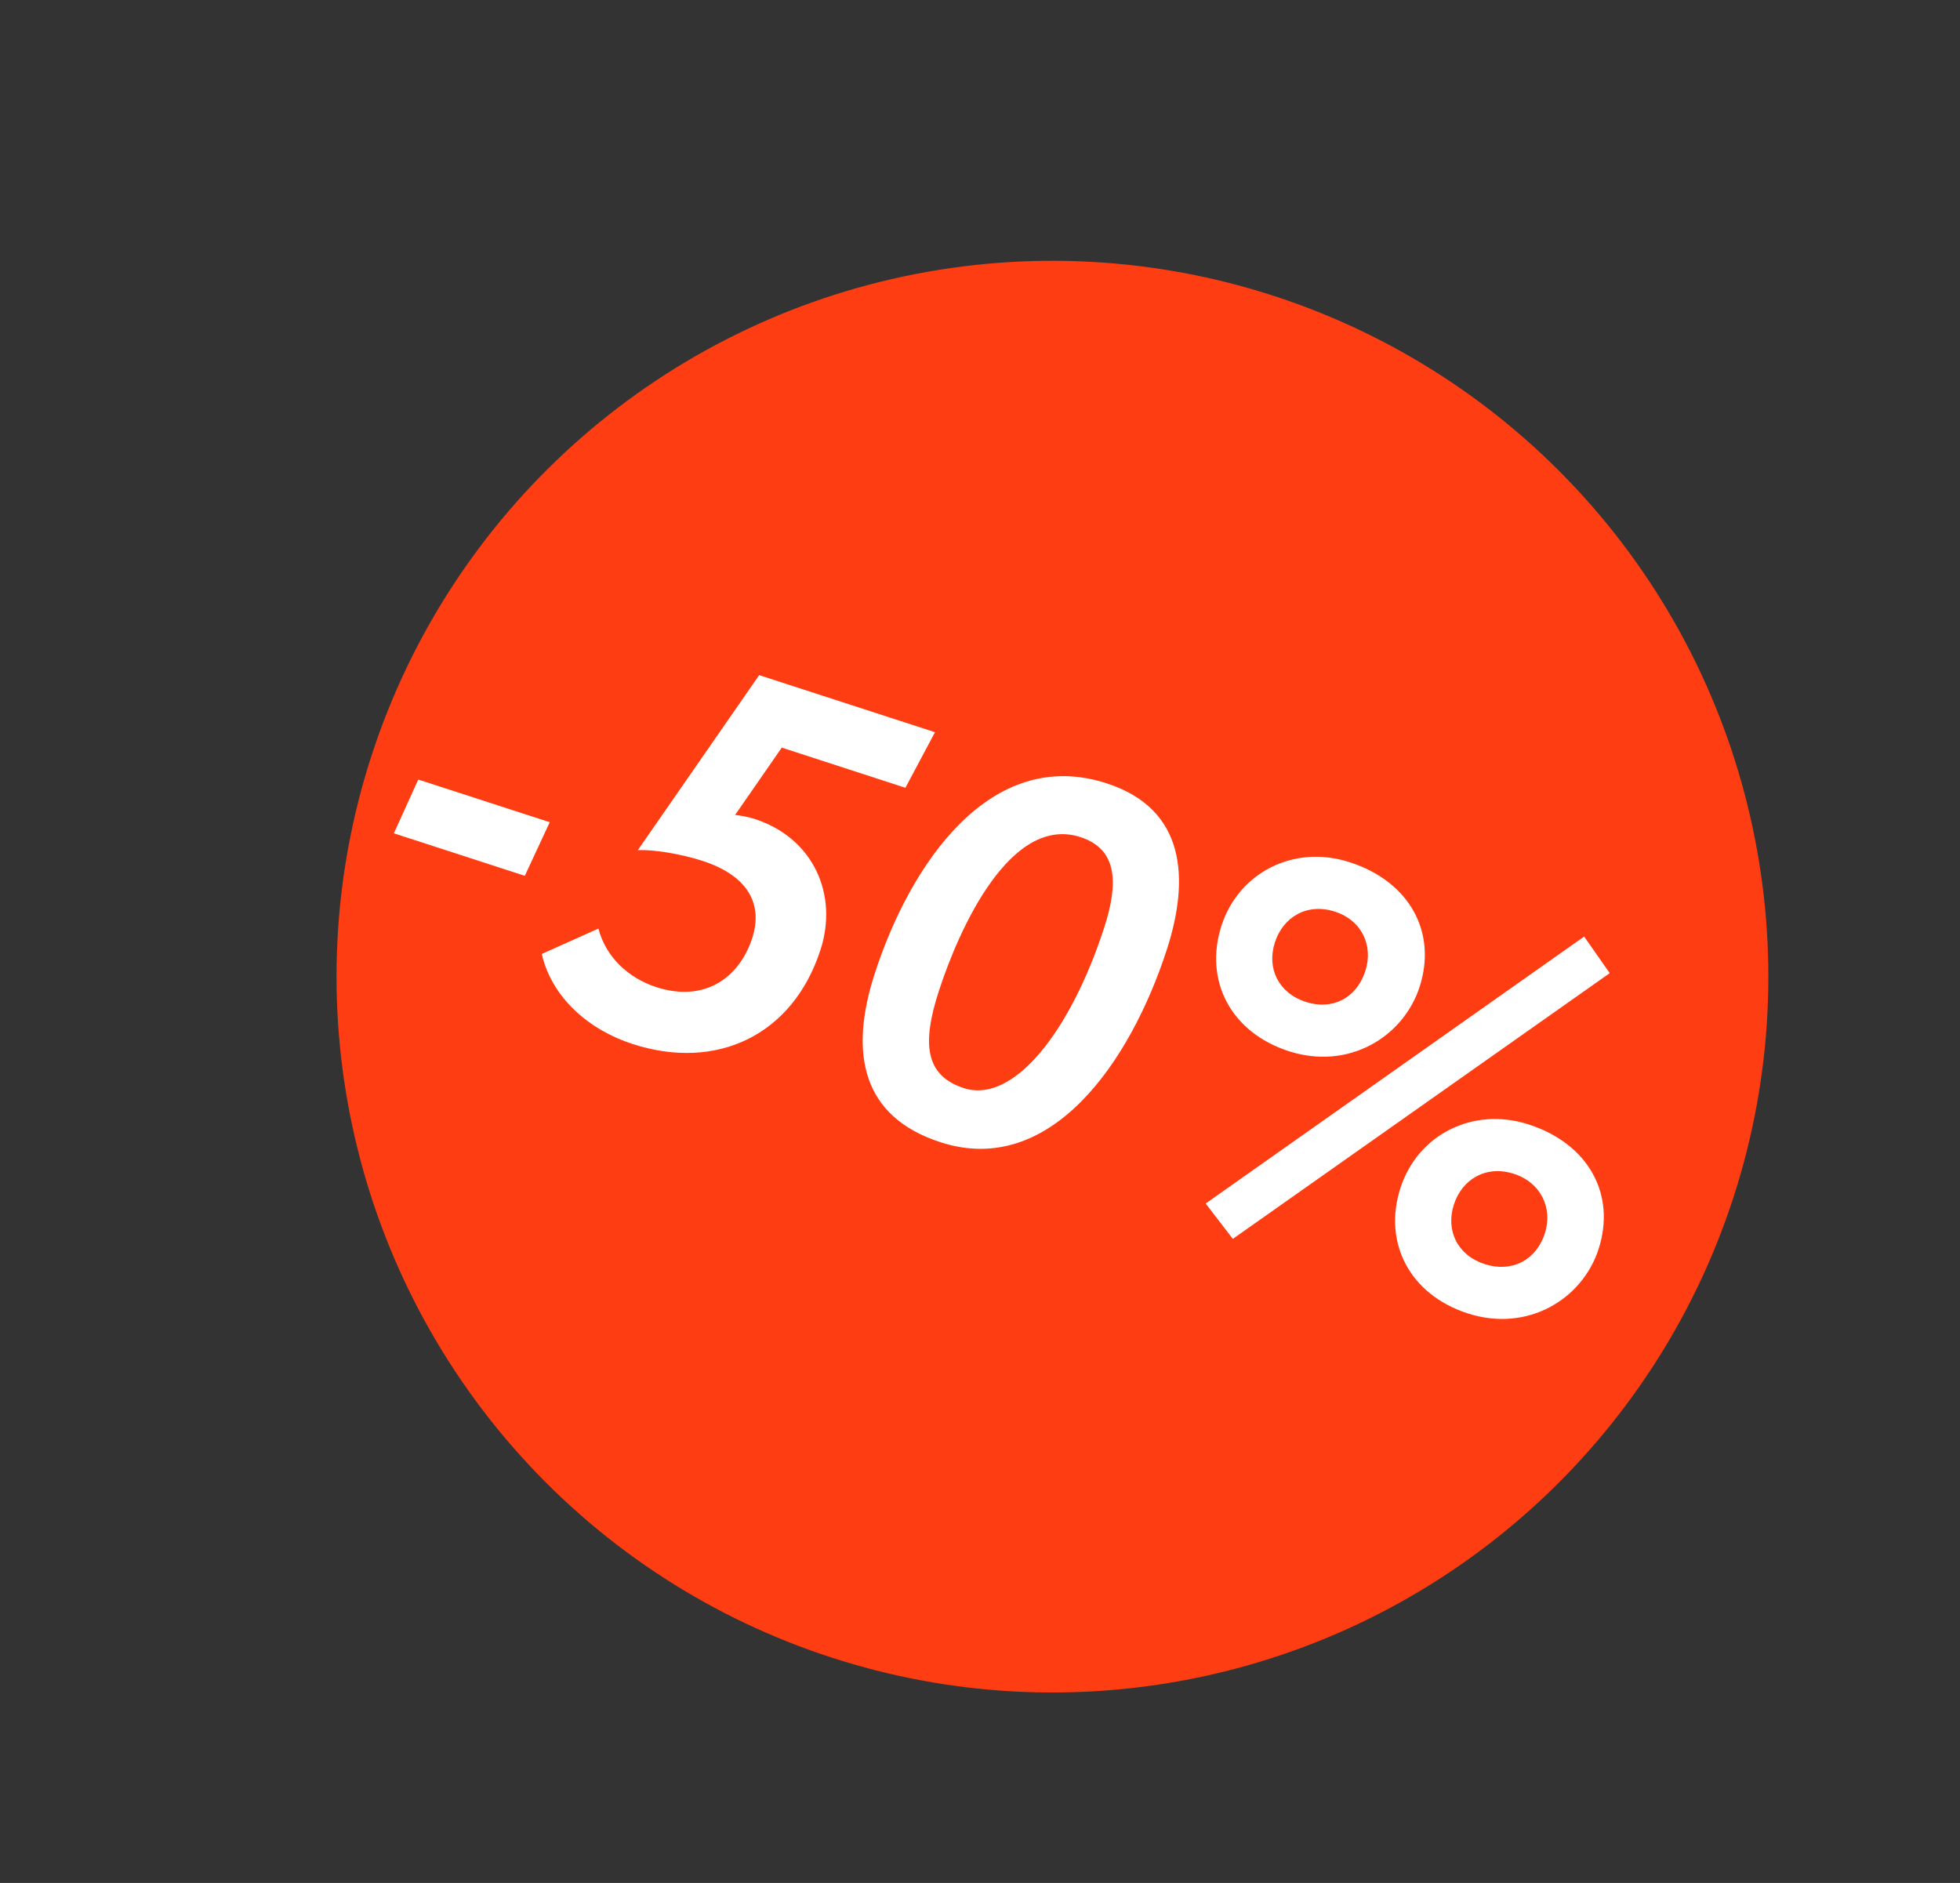
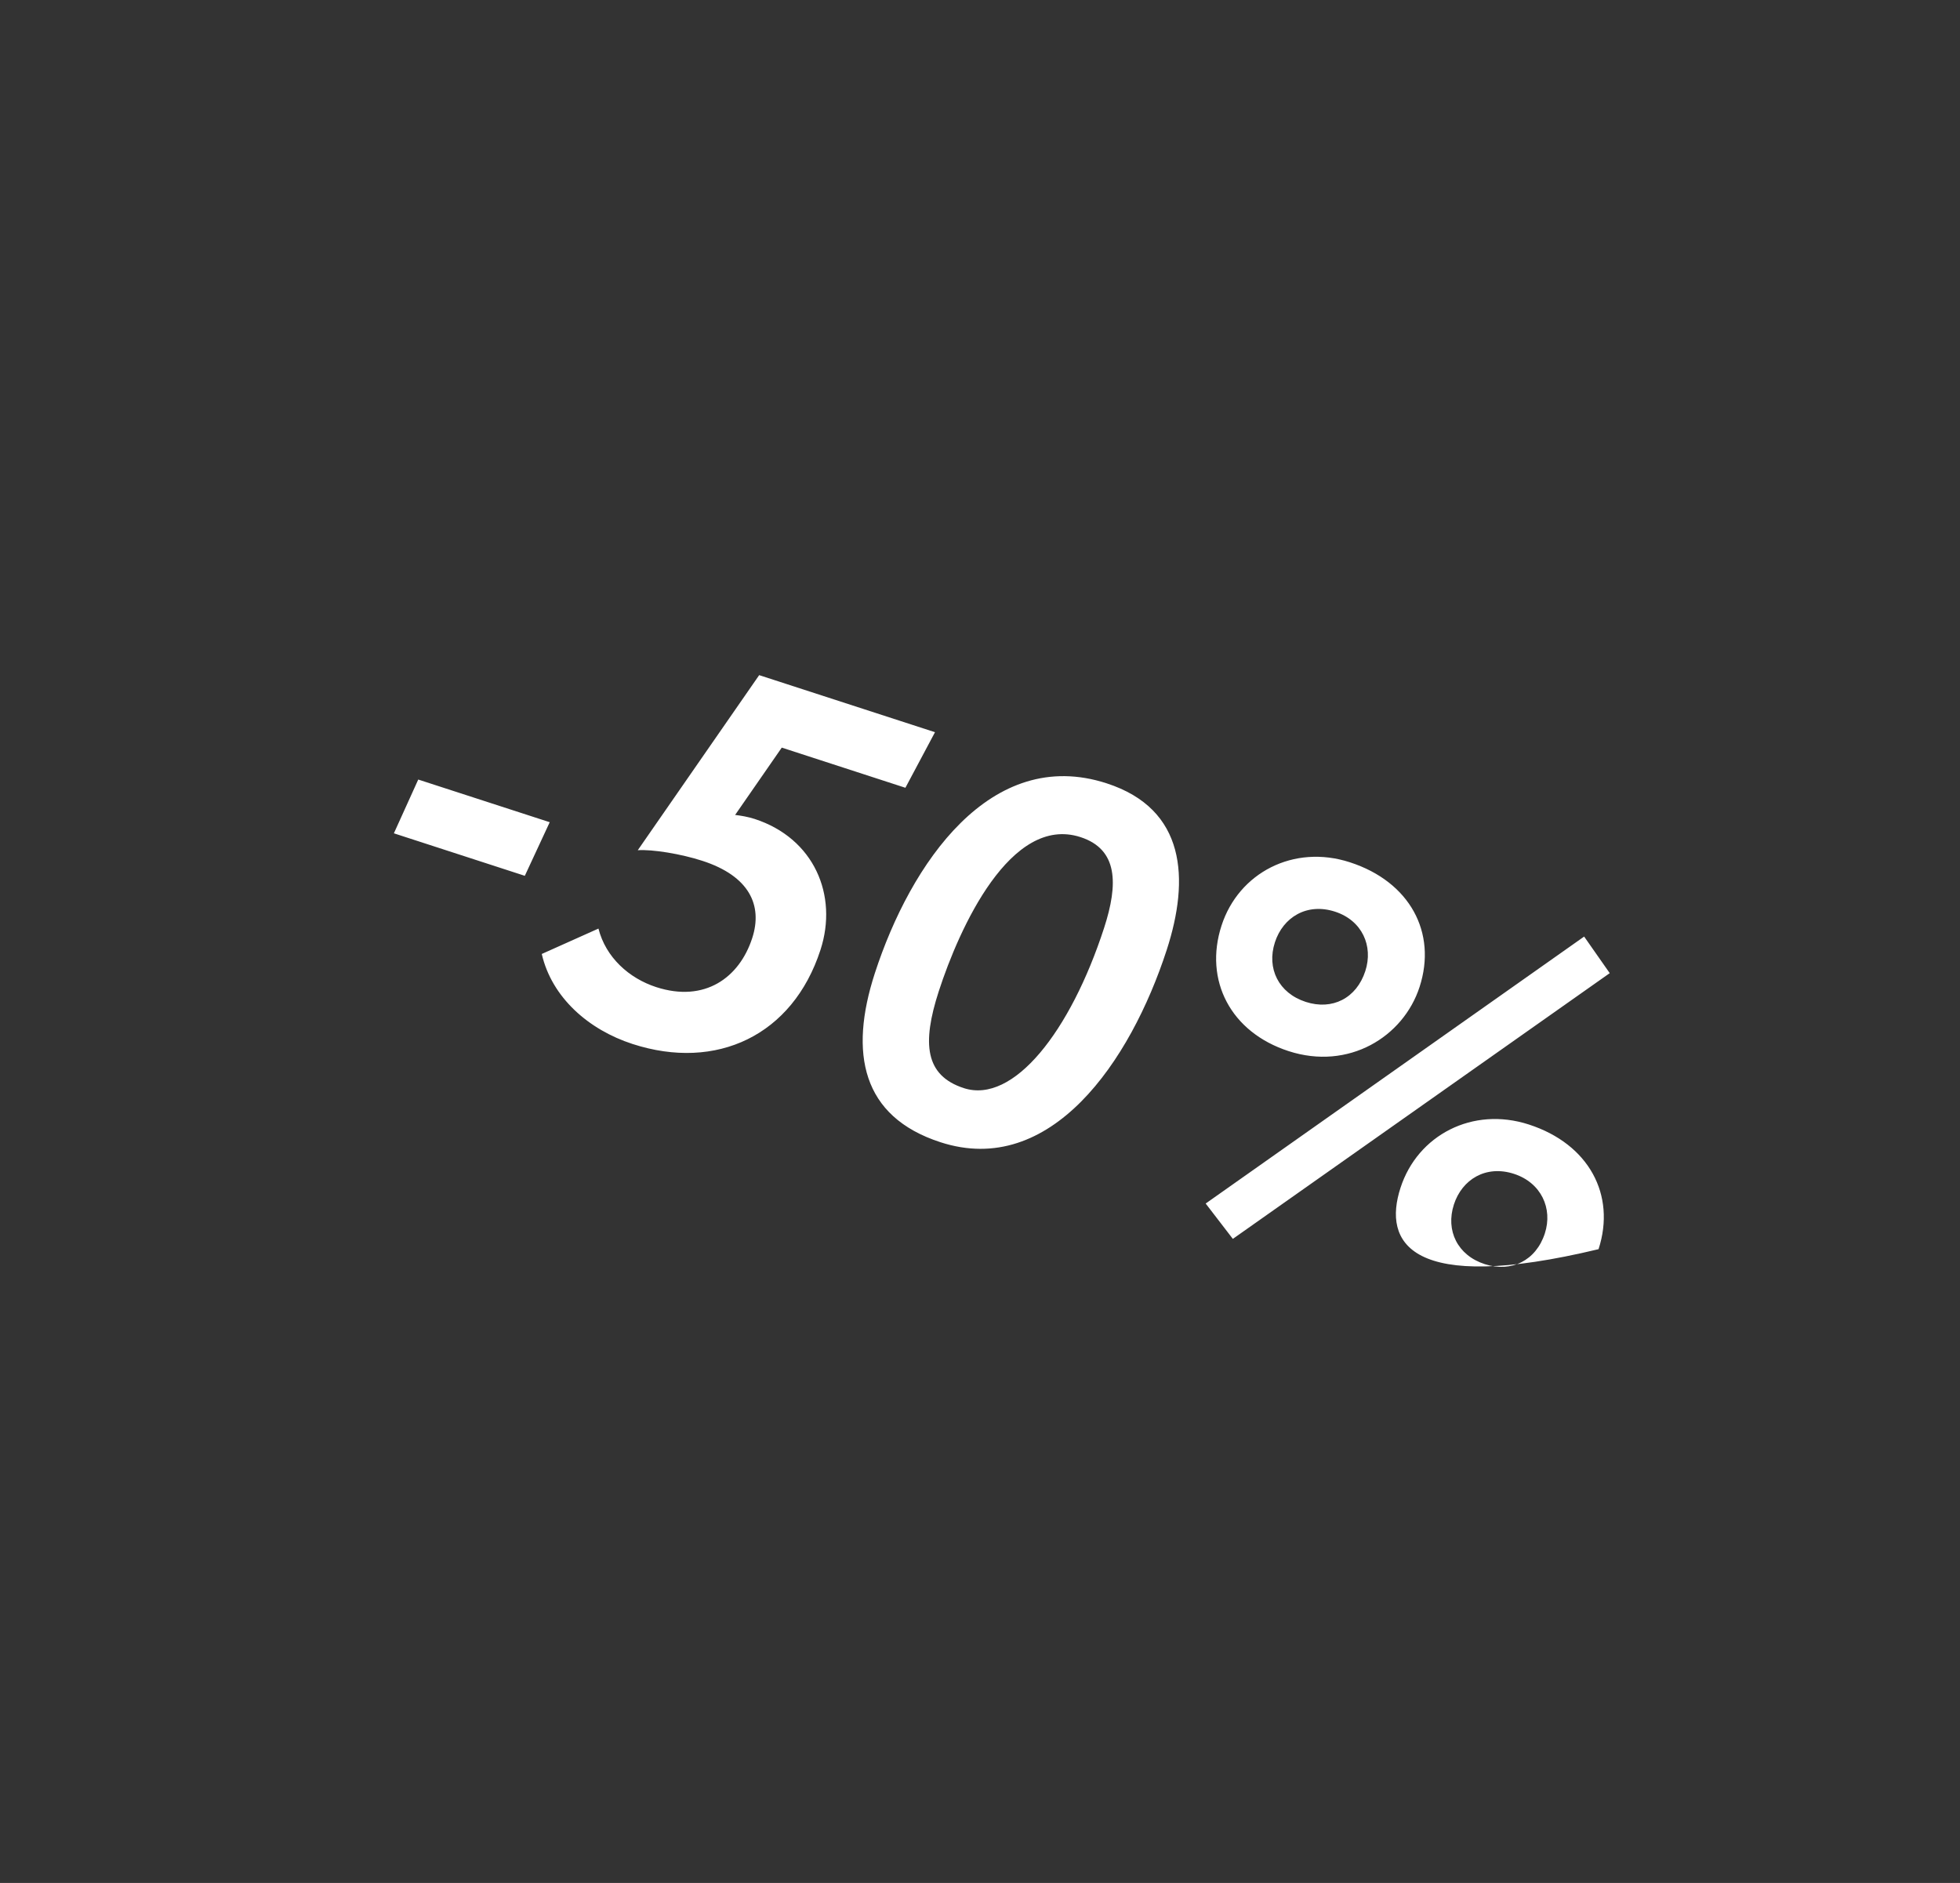
<svg xmlns="http://www.w3.org/2000/svg" width="51" height="49" viewBox="0 0 51 49" fill="none">
  <rect x="0" y="0" width="51" height="49" fill="#333333" stroke="none" />
-   <circle cx="27.385" cy="25.415" r="18.628" transform="rotate(17.986 27.385 25.415)" fill="#FF3D12" />
-   <path d="M10.249 21.685L10.883 20.286L14.304 21.396L13.656 22.791L10.249 21.685ZM16.595 22.125L19.754 17.569L24.329 19.054L23.559 20.5L20.342 19.455L19.128 21.207C19.273 21.224 19.458 21.254 19.635 21.311C21.182 21.814 21.812 23.294 21.349 24.719C20.627 26.945 18.644 27.877 16.458 27.167C15.318 26.797 14.359 25.961 14.097 24.825L15.572 24.164C15.763 24.916 16.368 25.457 17.074 25.687C18.336 26.096 19.238 25.444 19.573 24.412C19.851 23.557 19.497 22.797 18.276 22.401C17.719 22.22 16.978 22.099 16.595 22.125ZM22.763 25.328C23.693 22.464 25.781 19.405 28.795 20.384C30.858 21.053 30.958 22.872 30.359 24.718C29.411 27.636 27.336 30.654 24.472 29.724C22.422 29.059 22.089 27.405 22.763 25.328ZM24.428 25.793C23.983 27.164 24.075 27.989 25.079 28.316C26.369 28.734 27.853 26.845 28.73 24.144C29.1 23.003 29.093 22.101 28.115 21.784C26.296 21.193 24.961 24.151 24.428 25.793ZM31.372 31.319L41.22 24.372L41.886 25.324L32.079 32.239L31.372 31.319ZM31.785 24.085C32.23 22.714 33.659 21.963 35.125 22.439C36.686 22.945 37.396 24.271 36.938 25.683C36.515 26.986 35.091 27.86 33.53 27.353C32.023 26.864 31.322 25.511 31.785 24.085ZM33.174 24.521C32.953 25.2 33.27 25.843 33.976 26.072C34.668 26.297 35.297 25.976 35.526 25.27C35.738 24.618 35.444 23.953 34.738 23.724C34.005 23.486 33.385 23.87 33.174 24.521ZM36.442 30.909C36.887 29.538 38.316 28.787 39.782 29.263C41.343 29.769 42.053 31.095 41.595 32.507C41.172 33.81 39.748 34.683 38.187 34.177C36.68 33.687 35.979 32.334 36.442 30.909ZM37.831 31.345C37.611 32.024 37.927 32.667 38.633 32.896C39.325 33.121 39.968 32.804 40.197 32.098C40.409 31.447 40.101 30.777 39.395 30.547C38.662 30.309 38.042 30.693 37.831 31.345Z" fill="white" />
+   <path d="M10.249 21.685L10.883 20.286L14.304 21.396L13.656 22.791L10.249 21.685ZM16.595 22.125L19.754 17.569L24.329 19.054L23.559 20.5L20.342 19.455L19.128 21.207C19.273 21.224 19.458 21.254 19.635 21.311C21.182 21.814 21.812 23.294 21.349 24.719C20.627 26.945 18.644 27.877 16.458 27.167C15.318 26.797 14.359 25.961 14.097 24.825L15.572 24.164C15.763 24.916 16.368 25.457 17.074 25.687C18.336 26.096 19.238 25.444 19.573 24.412C19.851 23.557 19.497 22.797 18.276 22.401C17.719 22.22 16.978 22.099 16.595 22.125ZM22.763 25.328C23.693 22.464 25.781 19.405 28.795 20.384C30.858 21.053 30.958 22.872 30.359 24.718C29.411 27.636 27.336 30.654 24.472 29.724C22.422 29.059 22.089 27.405 22.763 25.328ZM24.428 25.793C23.983 27.164 24.075 27.989 25.079 28.316C26.369 28.734 27.853 26.845 28.73 24.144C29.1 23.003 29.093 22.101 28.115 21.784C26.296 21.193 24.961 24.151 24.428 25.793ZM31.372 31.319L41.22 24.372L41.886 25.324L32.079 32.239L31.372 31.319ZM31.785 24.085C32.23 22.714 33.659 21.963 35.125 22.439C36.686 22.945 37.396 24.271 36.938 25.683C36.515 26.986 35.091 27.86 33.53 27.353C32.023 26.864 31.322 25.511 31.785 24.085ZM33.174 24.521C32.953 25.2 33.27 25.843 33.976 26.072C34.668 26.297 35.297 25.976 35.526 25.27C35.738 24.618 35.444 23.953 34.738 23.724C34.005 23.486 33.385 23.87 33.174 24.521ZM36.442 30.909C36.887 29.538 38.316 28.787 39.782 29.263C41.343 29.769 42.053 31.095 41.595 32.507C36.68 33.687 35.979 32.334 36.442 30.909ZM37.831 31.345C37.611 32.024 37.927 32.667 38.633 32.896C39.325 33.121 39.968 32.804 40.197 32.098C40.409 31.447 40.101 30.777 39.395 30.547C38.662 30.309 38.042 30.693 37.831 31.345Z" fill="white" />
</svg>